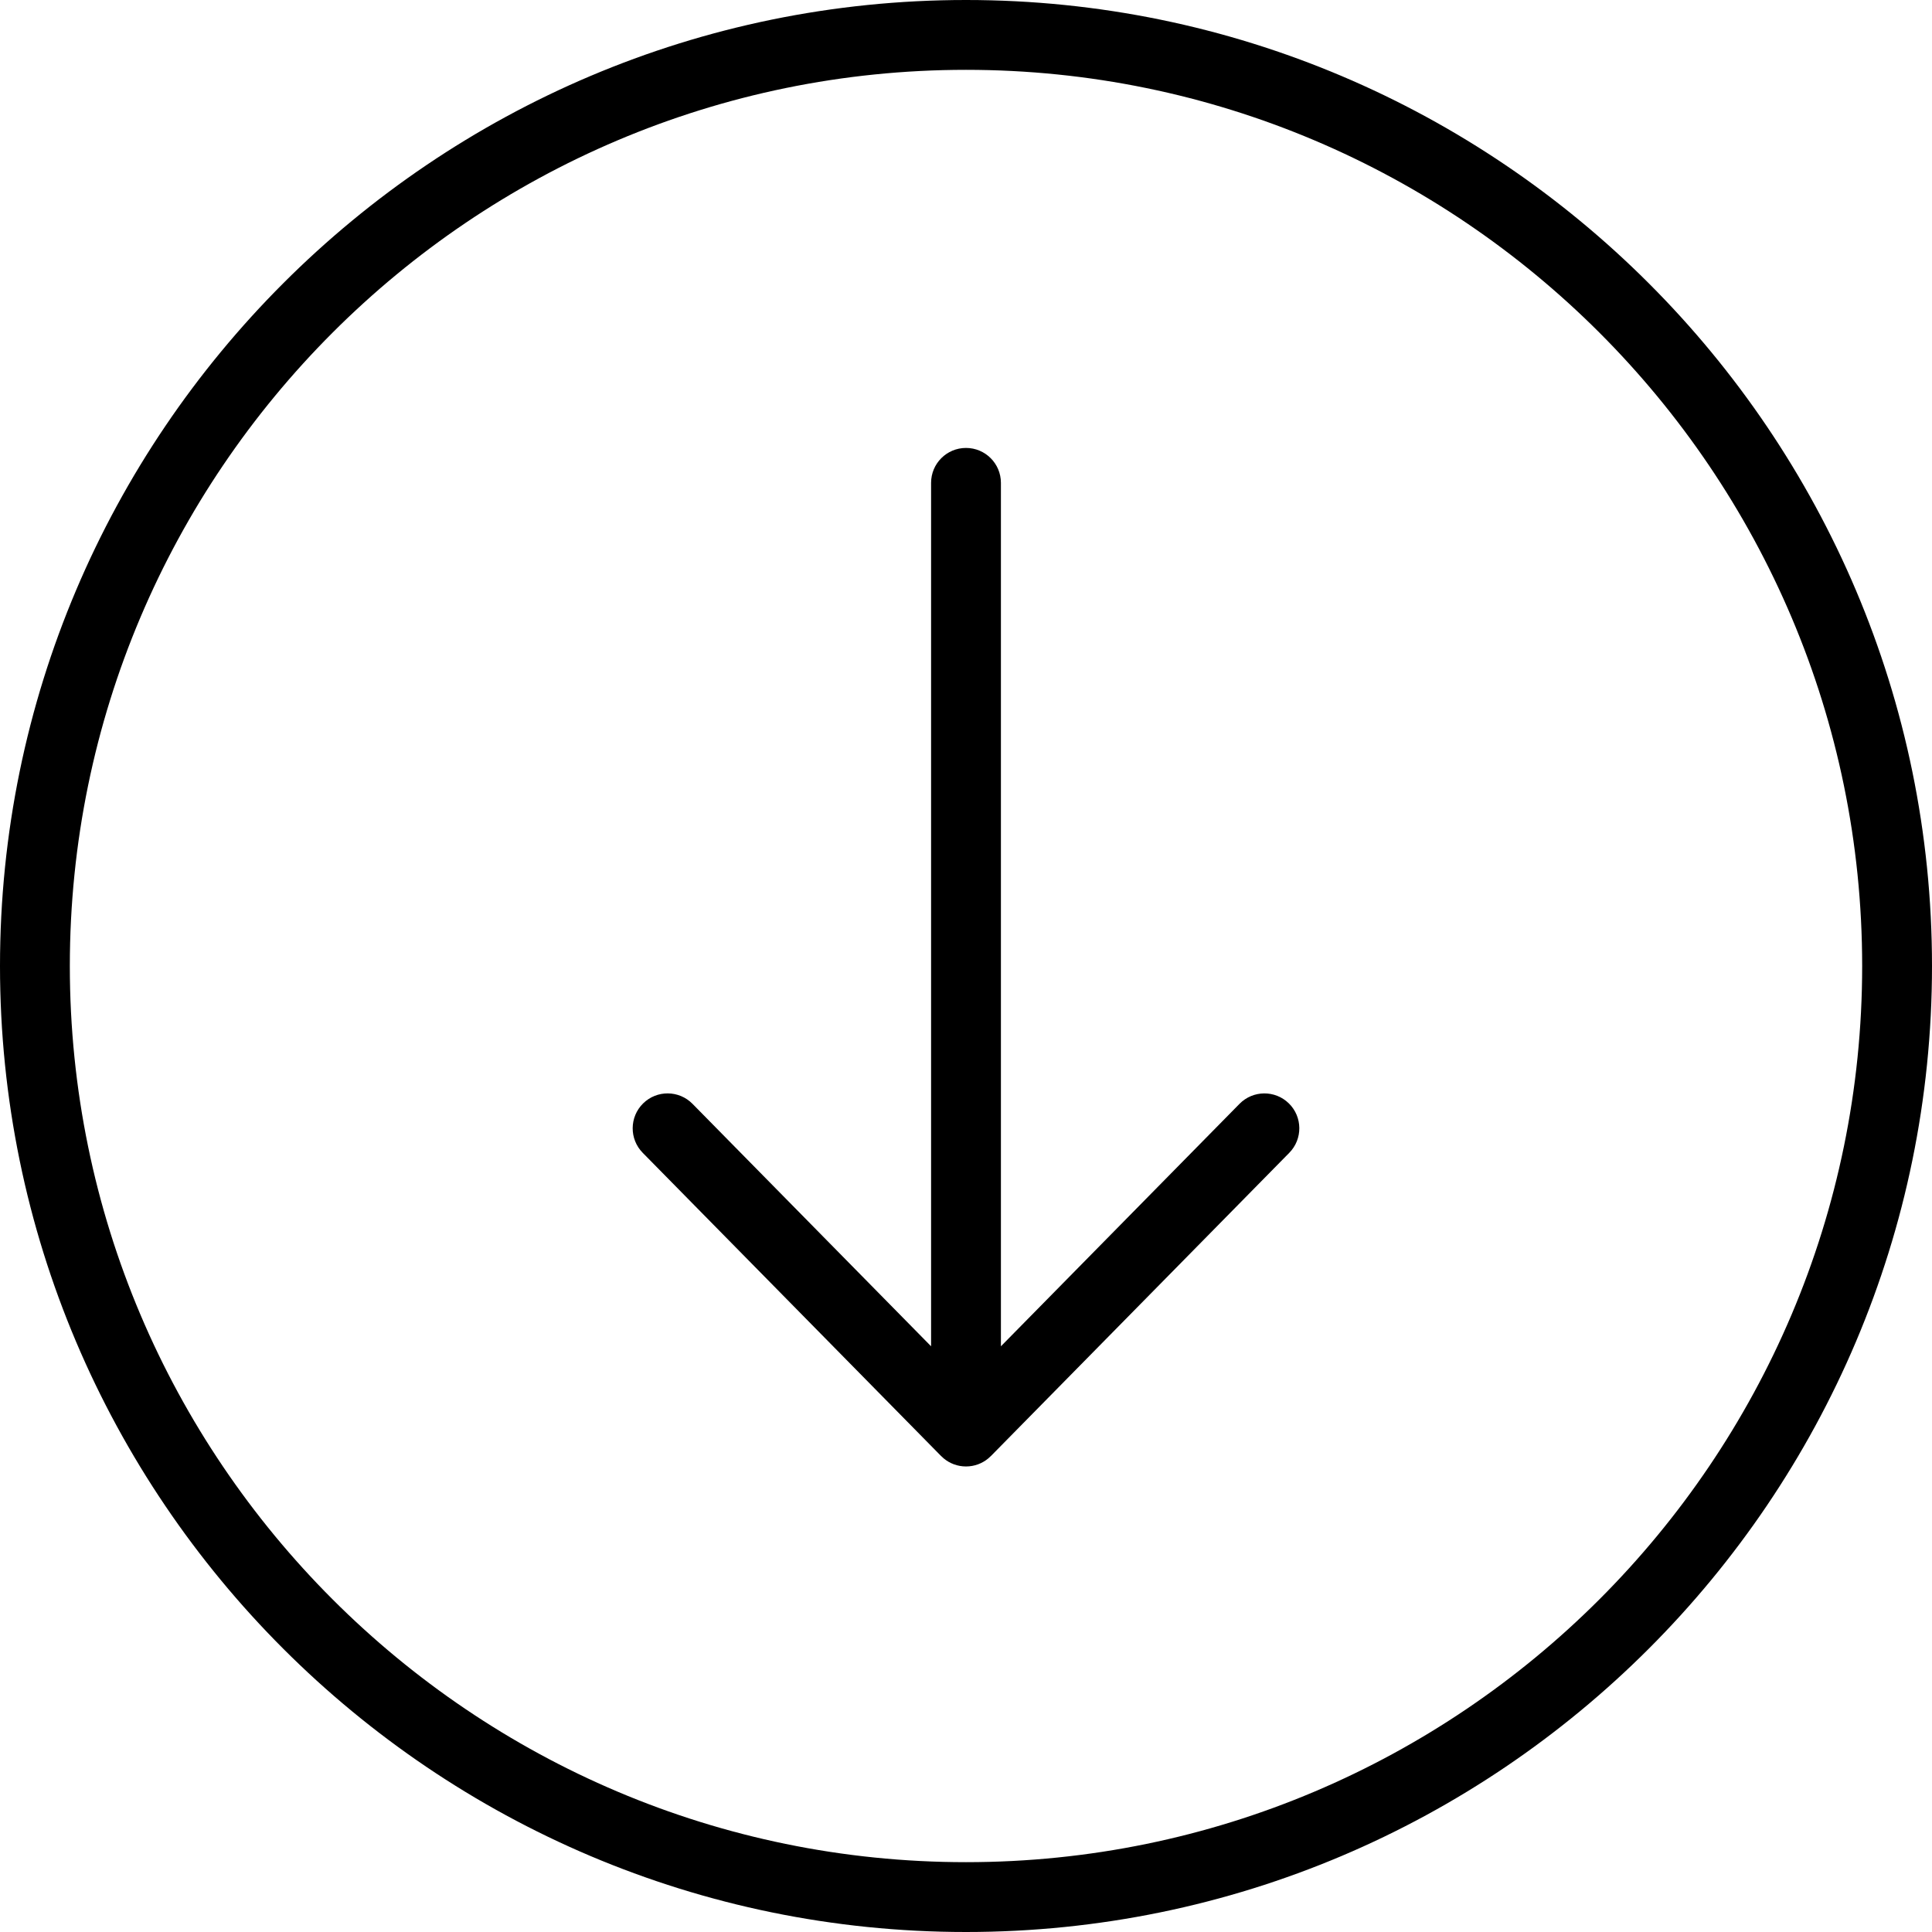
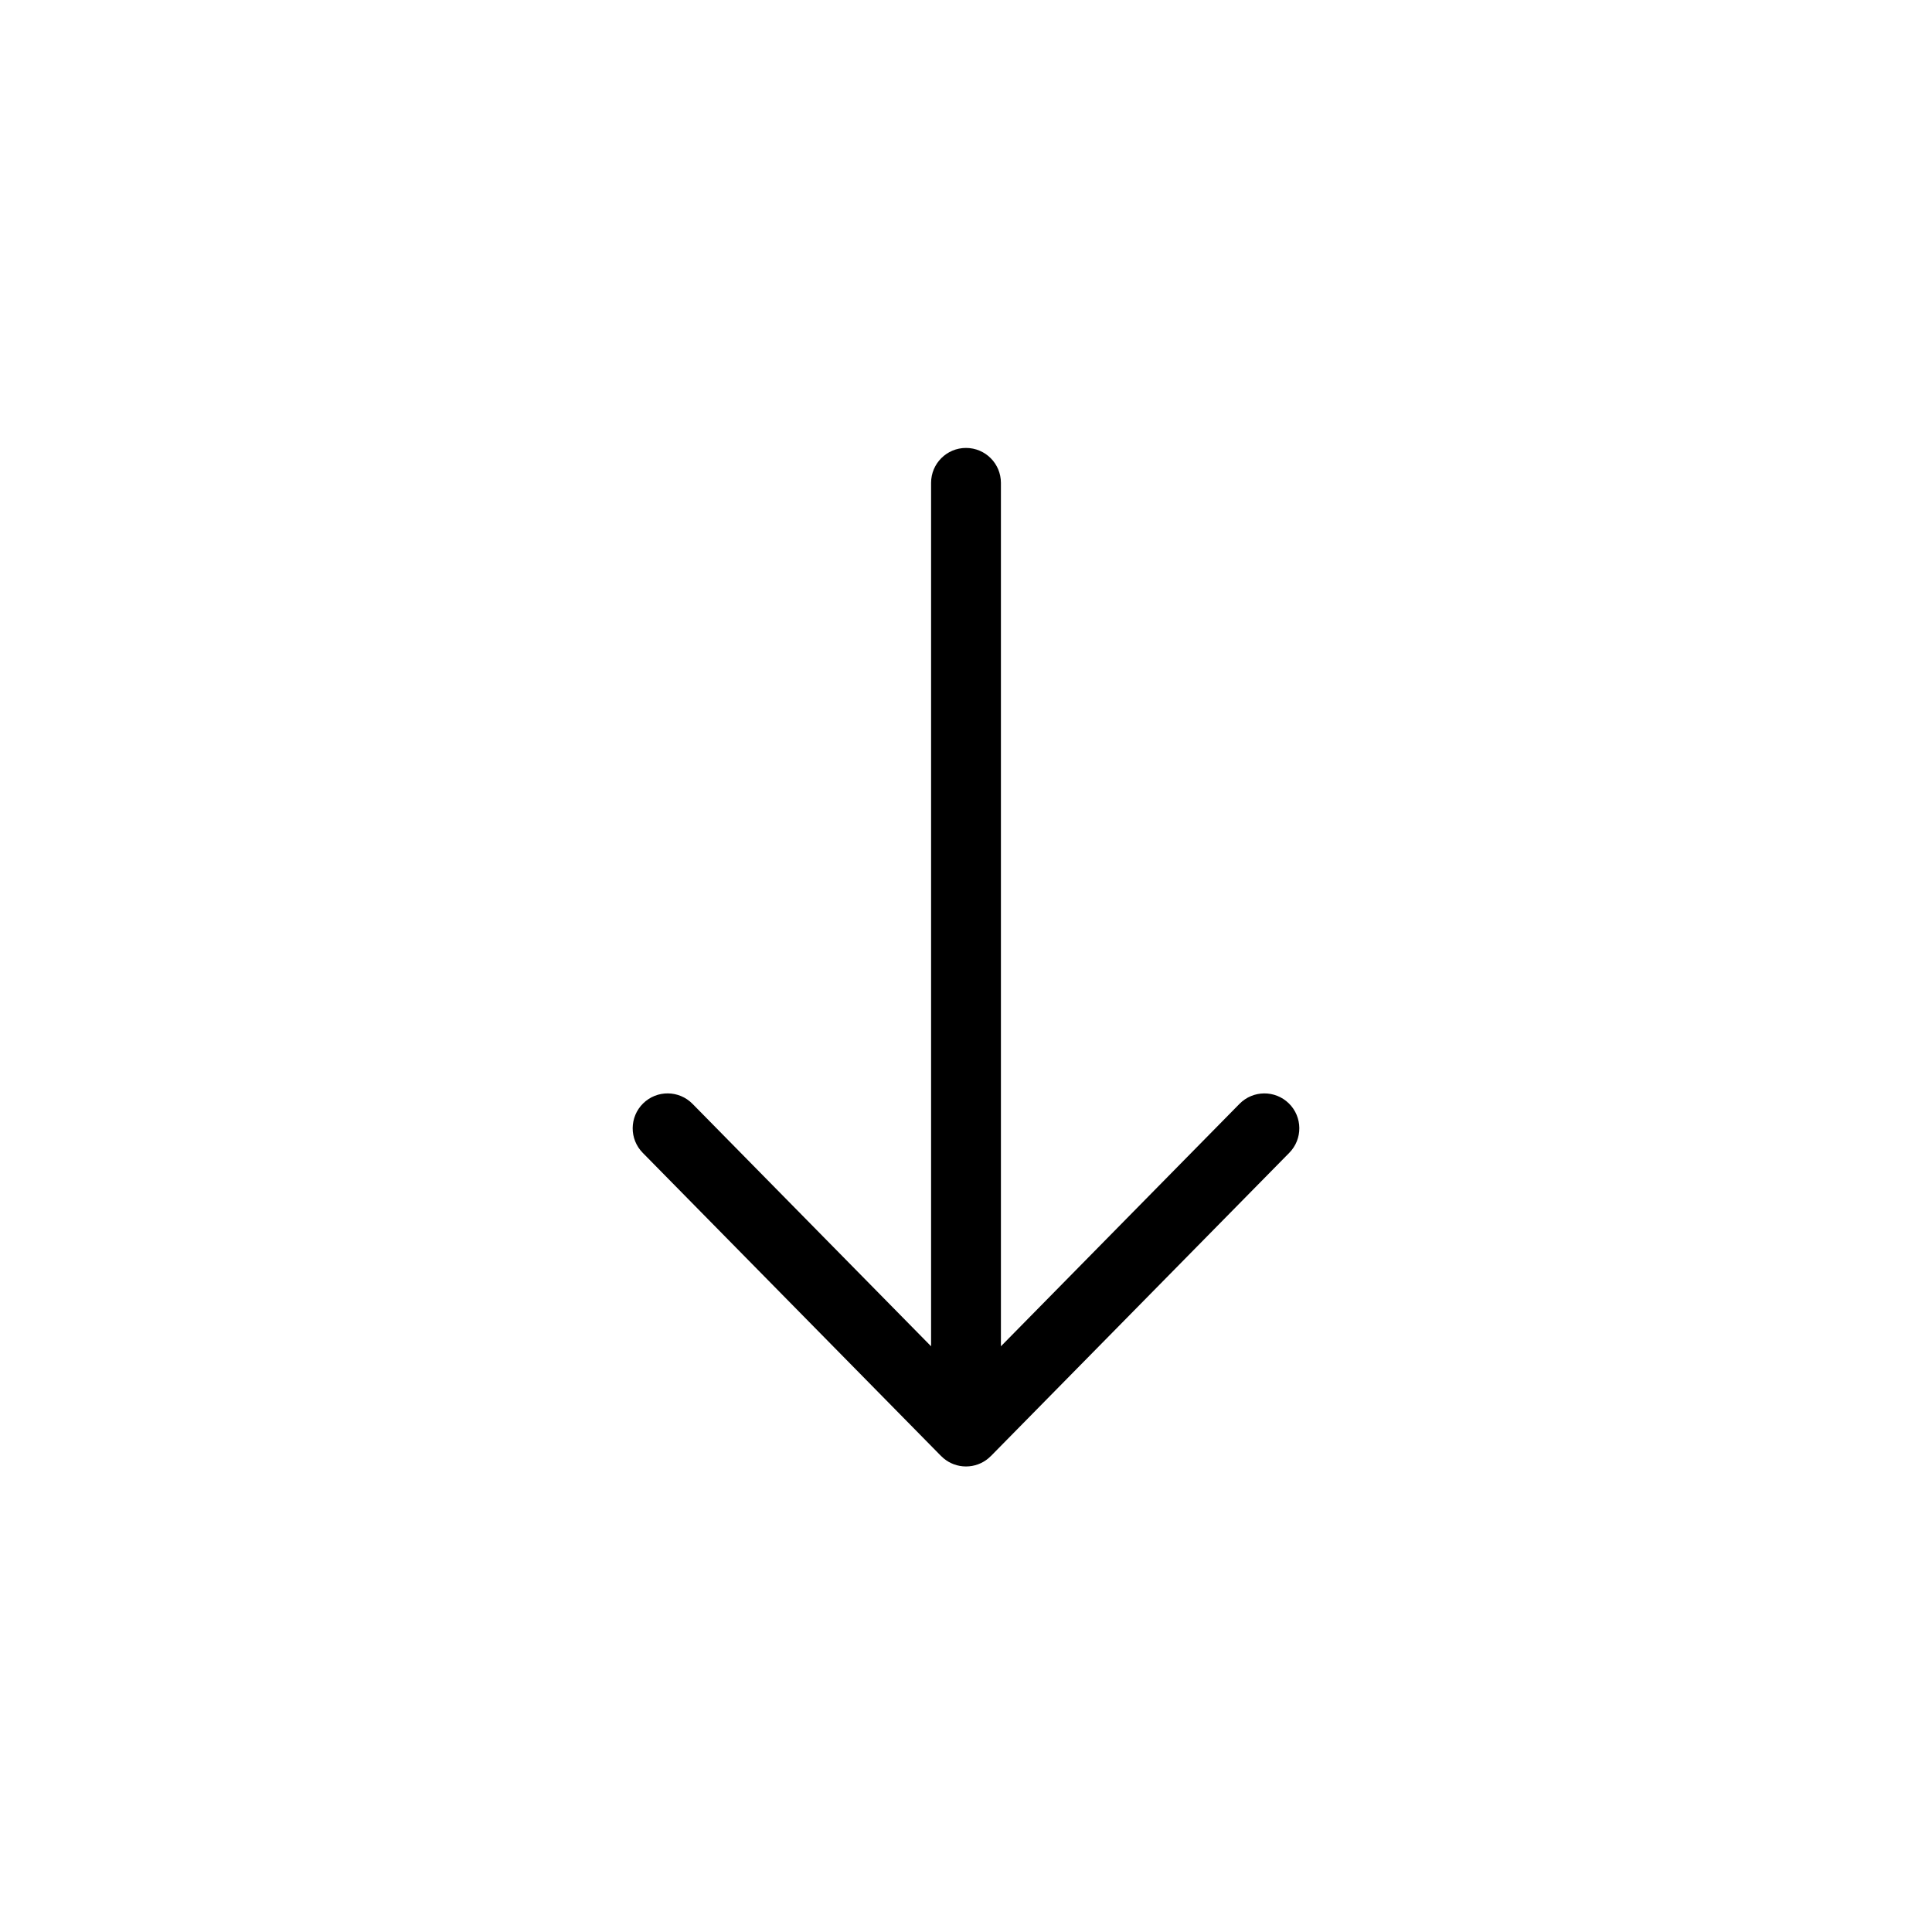
<svg xmlns="http://www.w3.org/2000/svg" fill="#000000" height="415" preserveAspectRatio="xMidYMid meet" version="1" viewBox="0.0 0.0 415.0 415.0" width="415" zoomAndPan="magnify">
  <g fill="#000000" id="change1_1">
-     <path d="M 207.5 400 C 101.355 400 15 313.645 15 207.5 C 15 101.355 101.355 15 207.5 15 C 313.645 15 400 101.355 400 207.5 C 400 313.645 313.645 400 207.5 400 Z M 207.5 0 C 93.086 0 0 93.086 0 207.5 C 0 321.914 93.086 415 207.5 415 C 321.914 415 415 321.914 415 207.5 C 415 93.086 321.914 0 207.5 0" fill="inherit" />
    <path d="M 266.254 237.105 L 215 289.188 L 215 103.719 C 215 99.578 211.645 96.219 207.5 96.219 C 203.355 96.219 200 99.578 200 103.719 L 200 289.188 L 148.75 237.105 C 145.844 234.152 141.094 234.113 138.141 237.02 C 135.191 239.926 135.152 244.676 138.059 247.629 L 202.152 312.762 C 202.16 312.766 202.164 312.77 202.172 312.773 C 202.328 312.934 202.496 313.09 202.672 313.234 C 202.684 313.246 202.695 313.258 202.711 313.27 C 204.008 314.352 205.68 315 207.5 315 C 209.32 315 210.992 314.352 212.289 313.27 C 212.305 313.258 212.316 313.246 212.328 313.234 C 212.504 313.09 212.672 312.934 212.828 312.773 C 212.836 312.77 212.84 312.766 212.848 312.762 L 276.941 247.629 C 279.848 244.676 279.812 239.926 276.859 237.02 C 273.906 234.117 269.156 234.156 266.254 237.105" fill="inherit" />
  </g>
</svg>